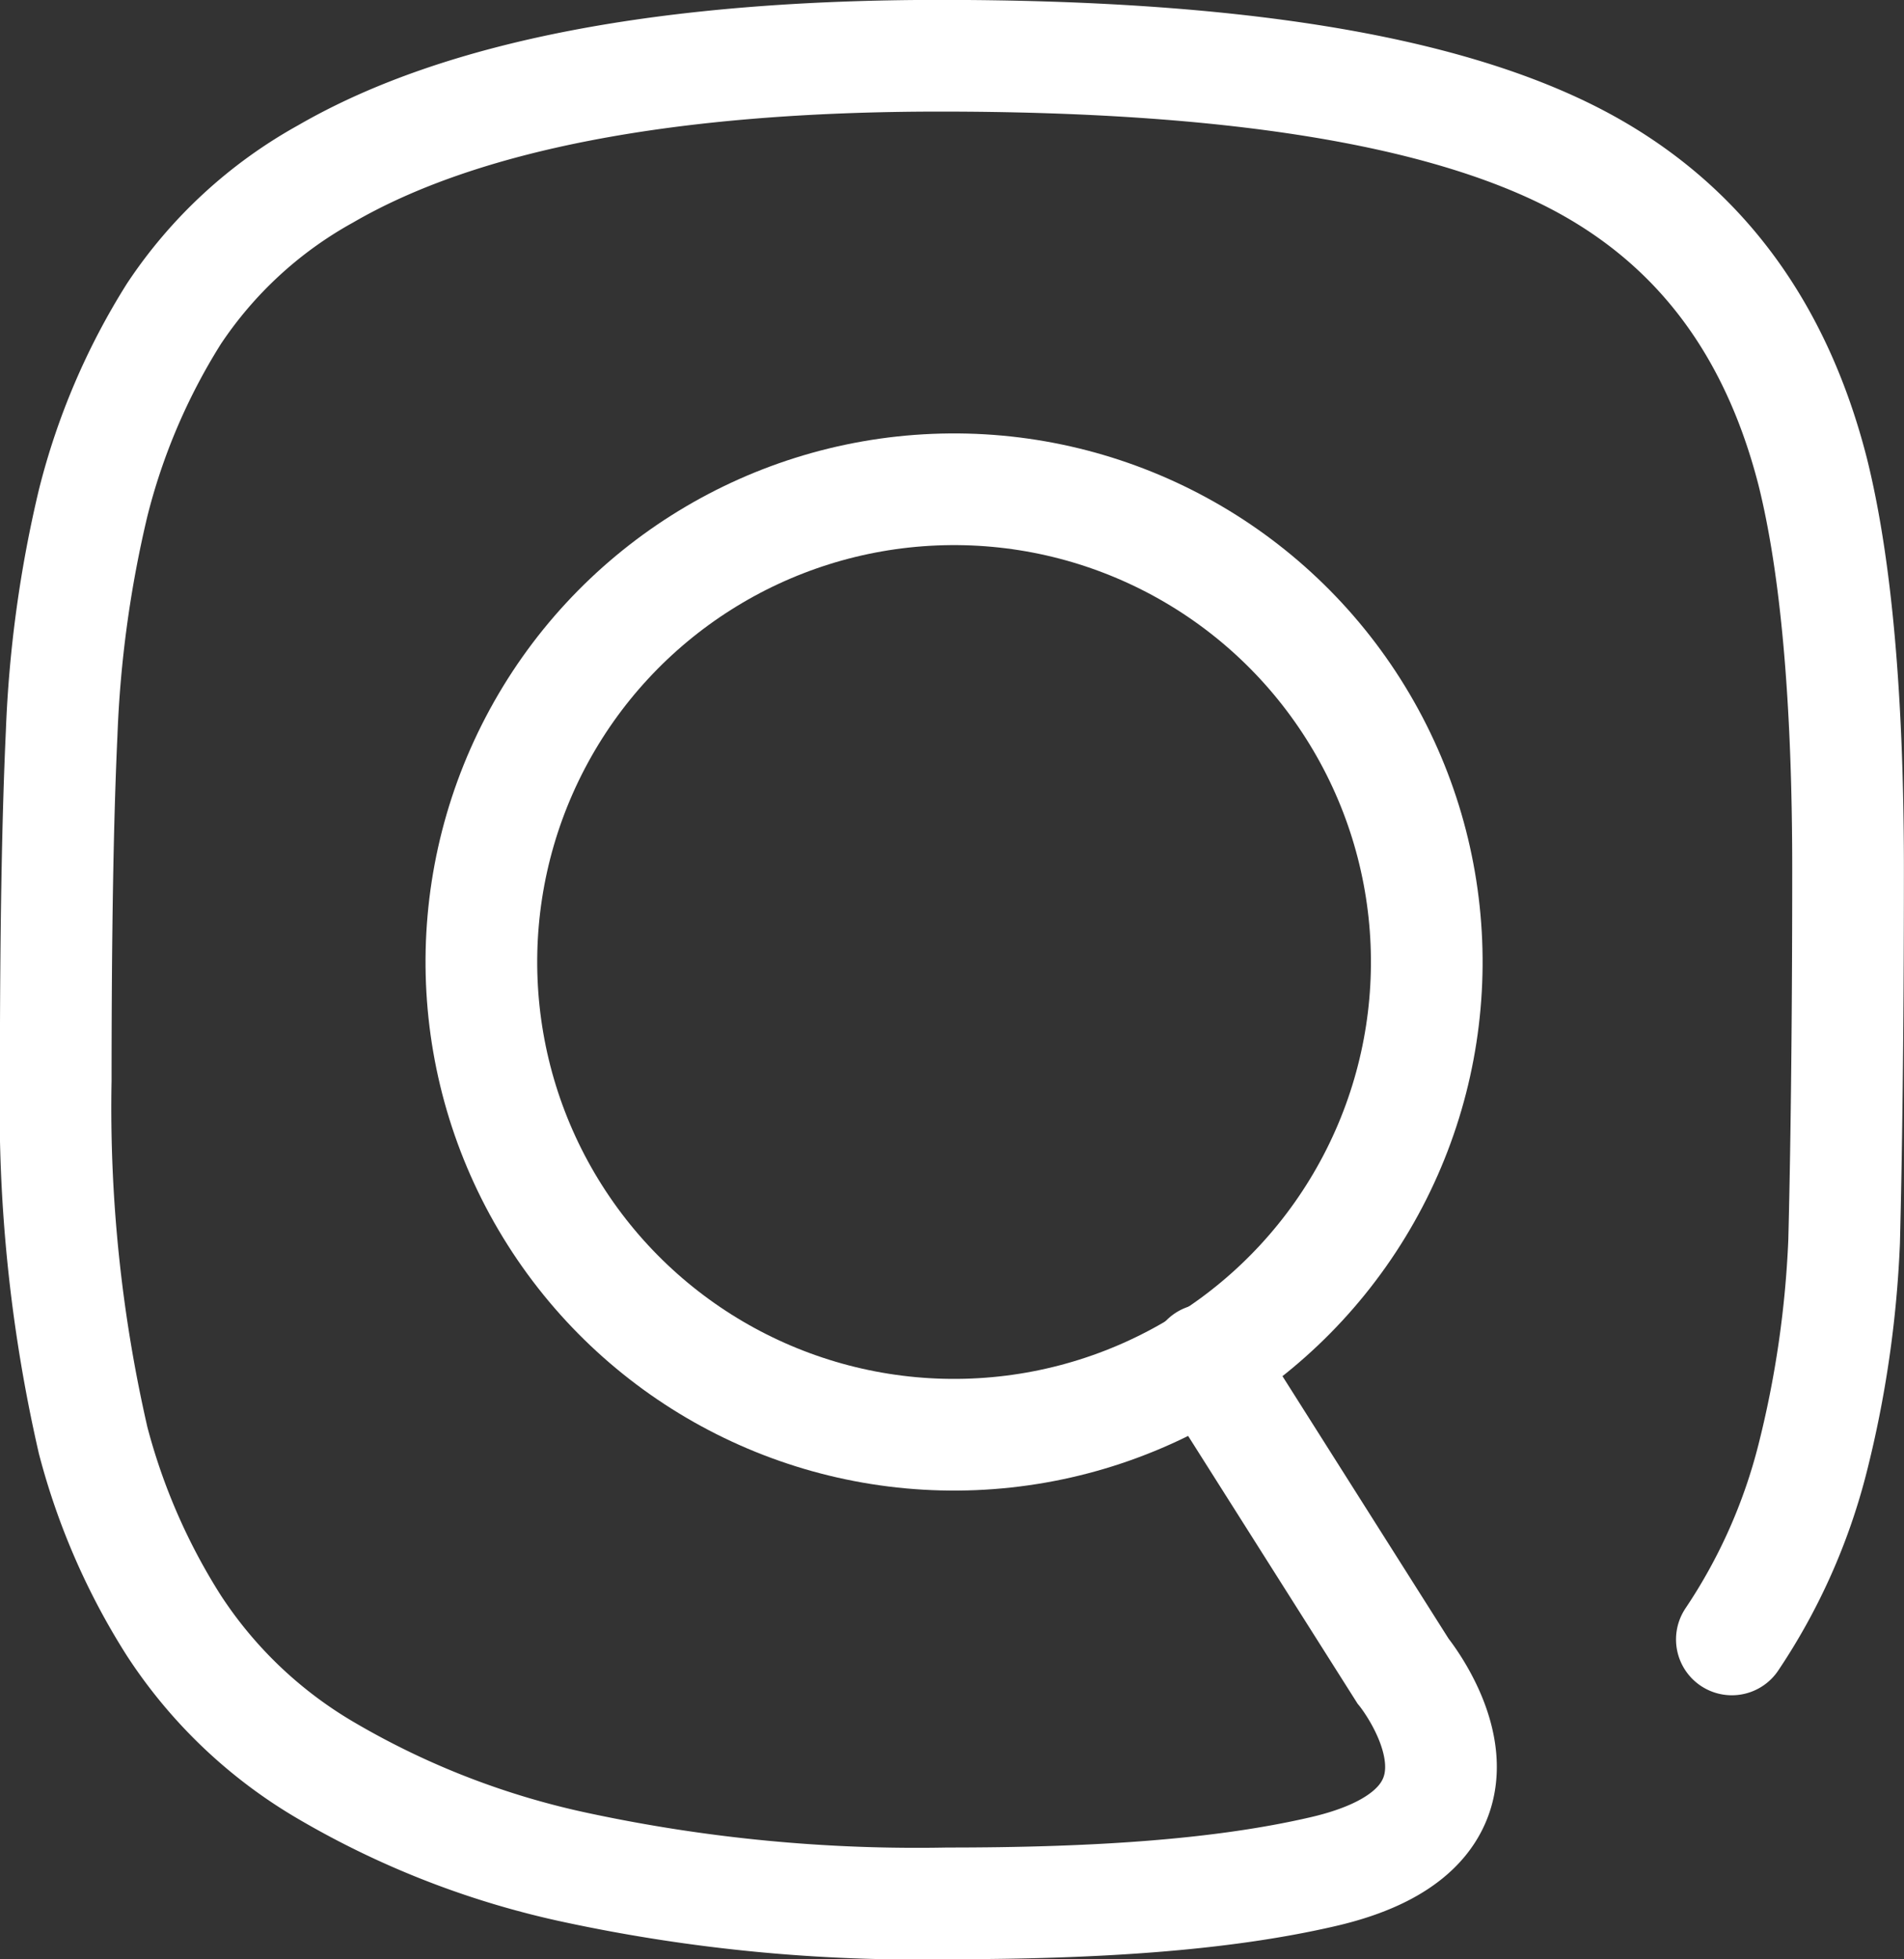
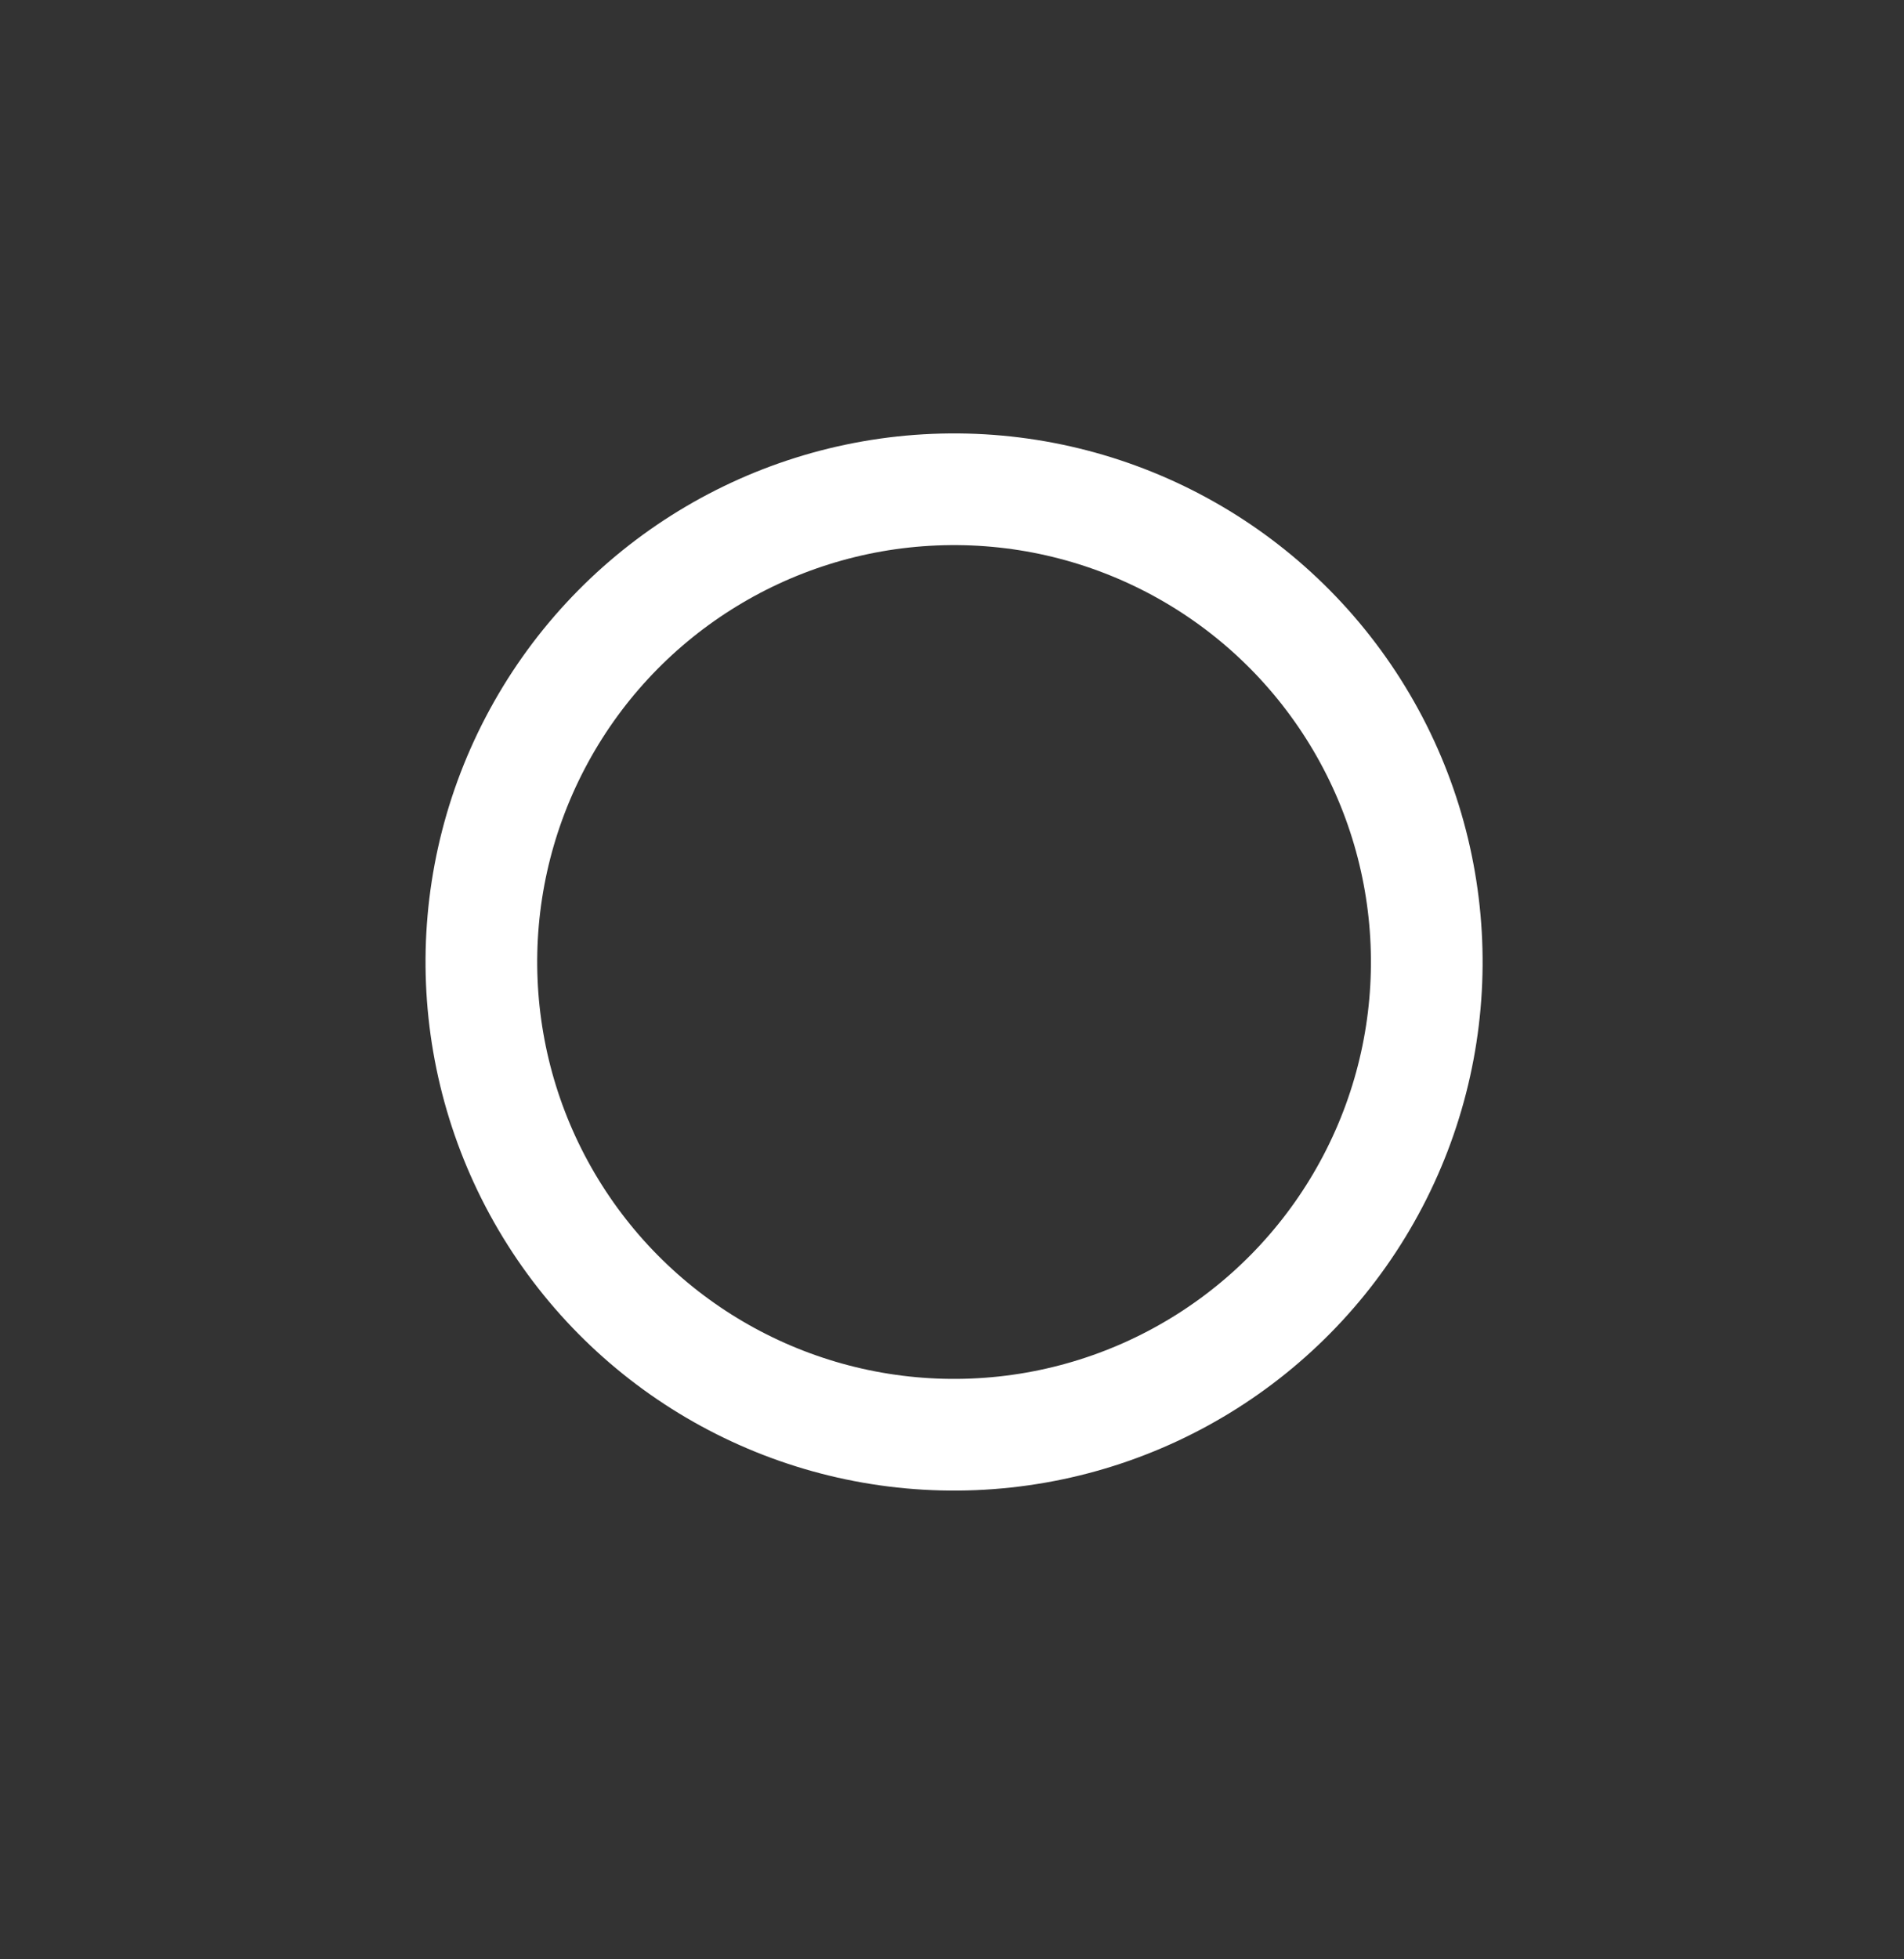
<svg xmlns="http://www.w3.org/2000/svg" viewBox="0 0 96.67 99.47">
  <rect x="0" y="0" width="96.67" height="99.47" fill="#333333" stroke="none" />
  <defs>
    <style>.a{fill:none;stroke:#fff;stroke-linecap:round;stroke-miterlimit:10;stroke-width:5.67px;}</style>
  </defs>
  <title>zoekmachine-adverteren</title>
  <circle class="a" cx="305.81" cy="395.1" r="24" transform="translate(-421.38 -121.14) rotate(-32.37)" />
-   <path class="a" d="M318.6,415.3l10,15.8s6.4,7.8-4.1,10.2c-5.2,1.2-11.6,1.6-19,1.6a82.52,82.52,0,0,1-18.8-1.8,42.62,42.62,0,0,1-12.7-4.9,23.19,23.19,0,0,1-7.8-7.4,33.12,33.12,0,0,1-4.1-9.4,75.49,75.49,0,0,1-1.9-18.3c0-7.5.1-13.3,0.3-17.6a60.08,60.08,0,0,1,1.6-11.7,33.13,33.13,0,0,1,4.1-9.6,22.07,22.07,0,0,1,7.7-7.1c6.9-4,17.4-6,31.2-6,14.7,0,25.4,1.7,32.2,5.2,6.2,3.2,10.2,8.5,12.1,15.9,1.2,4.8,1.8,11.6,1.8,20.2s-0.1,15-.2,18.9a54,54,0,0,1-1.6,11,29.43,29.43,0,0,1-4.1,9.2" transform="translate(-257.37 -346.27)" />
</svg>